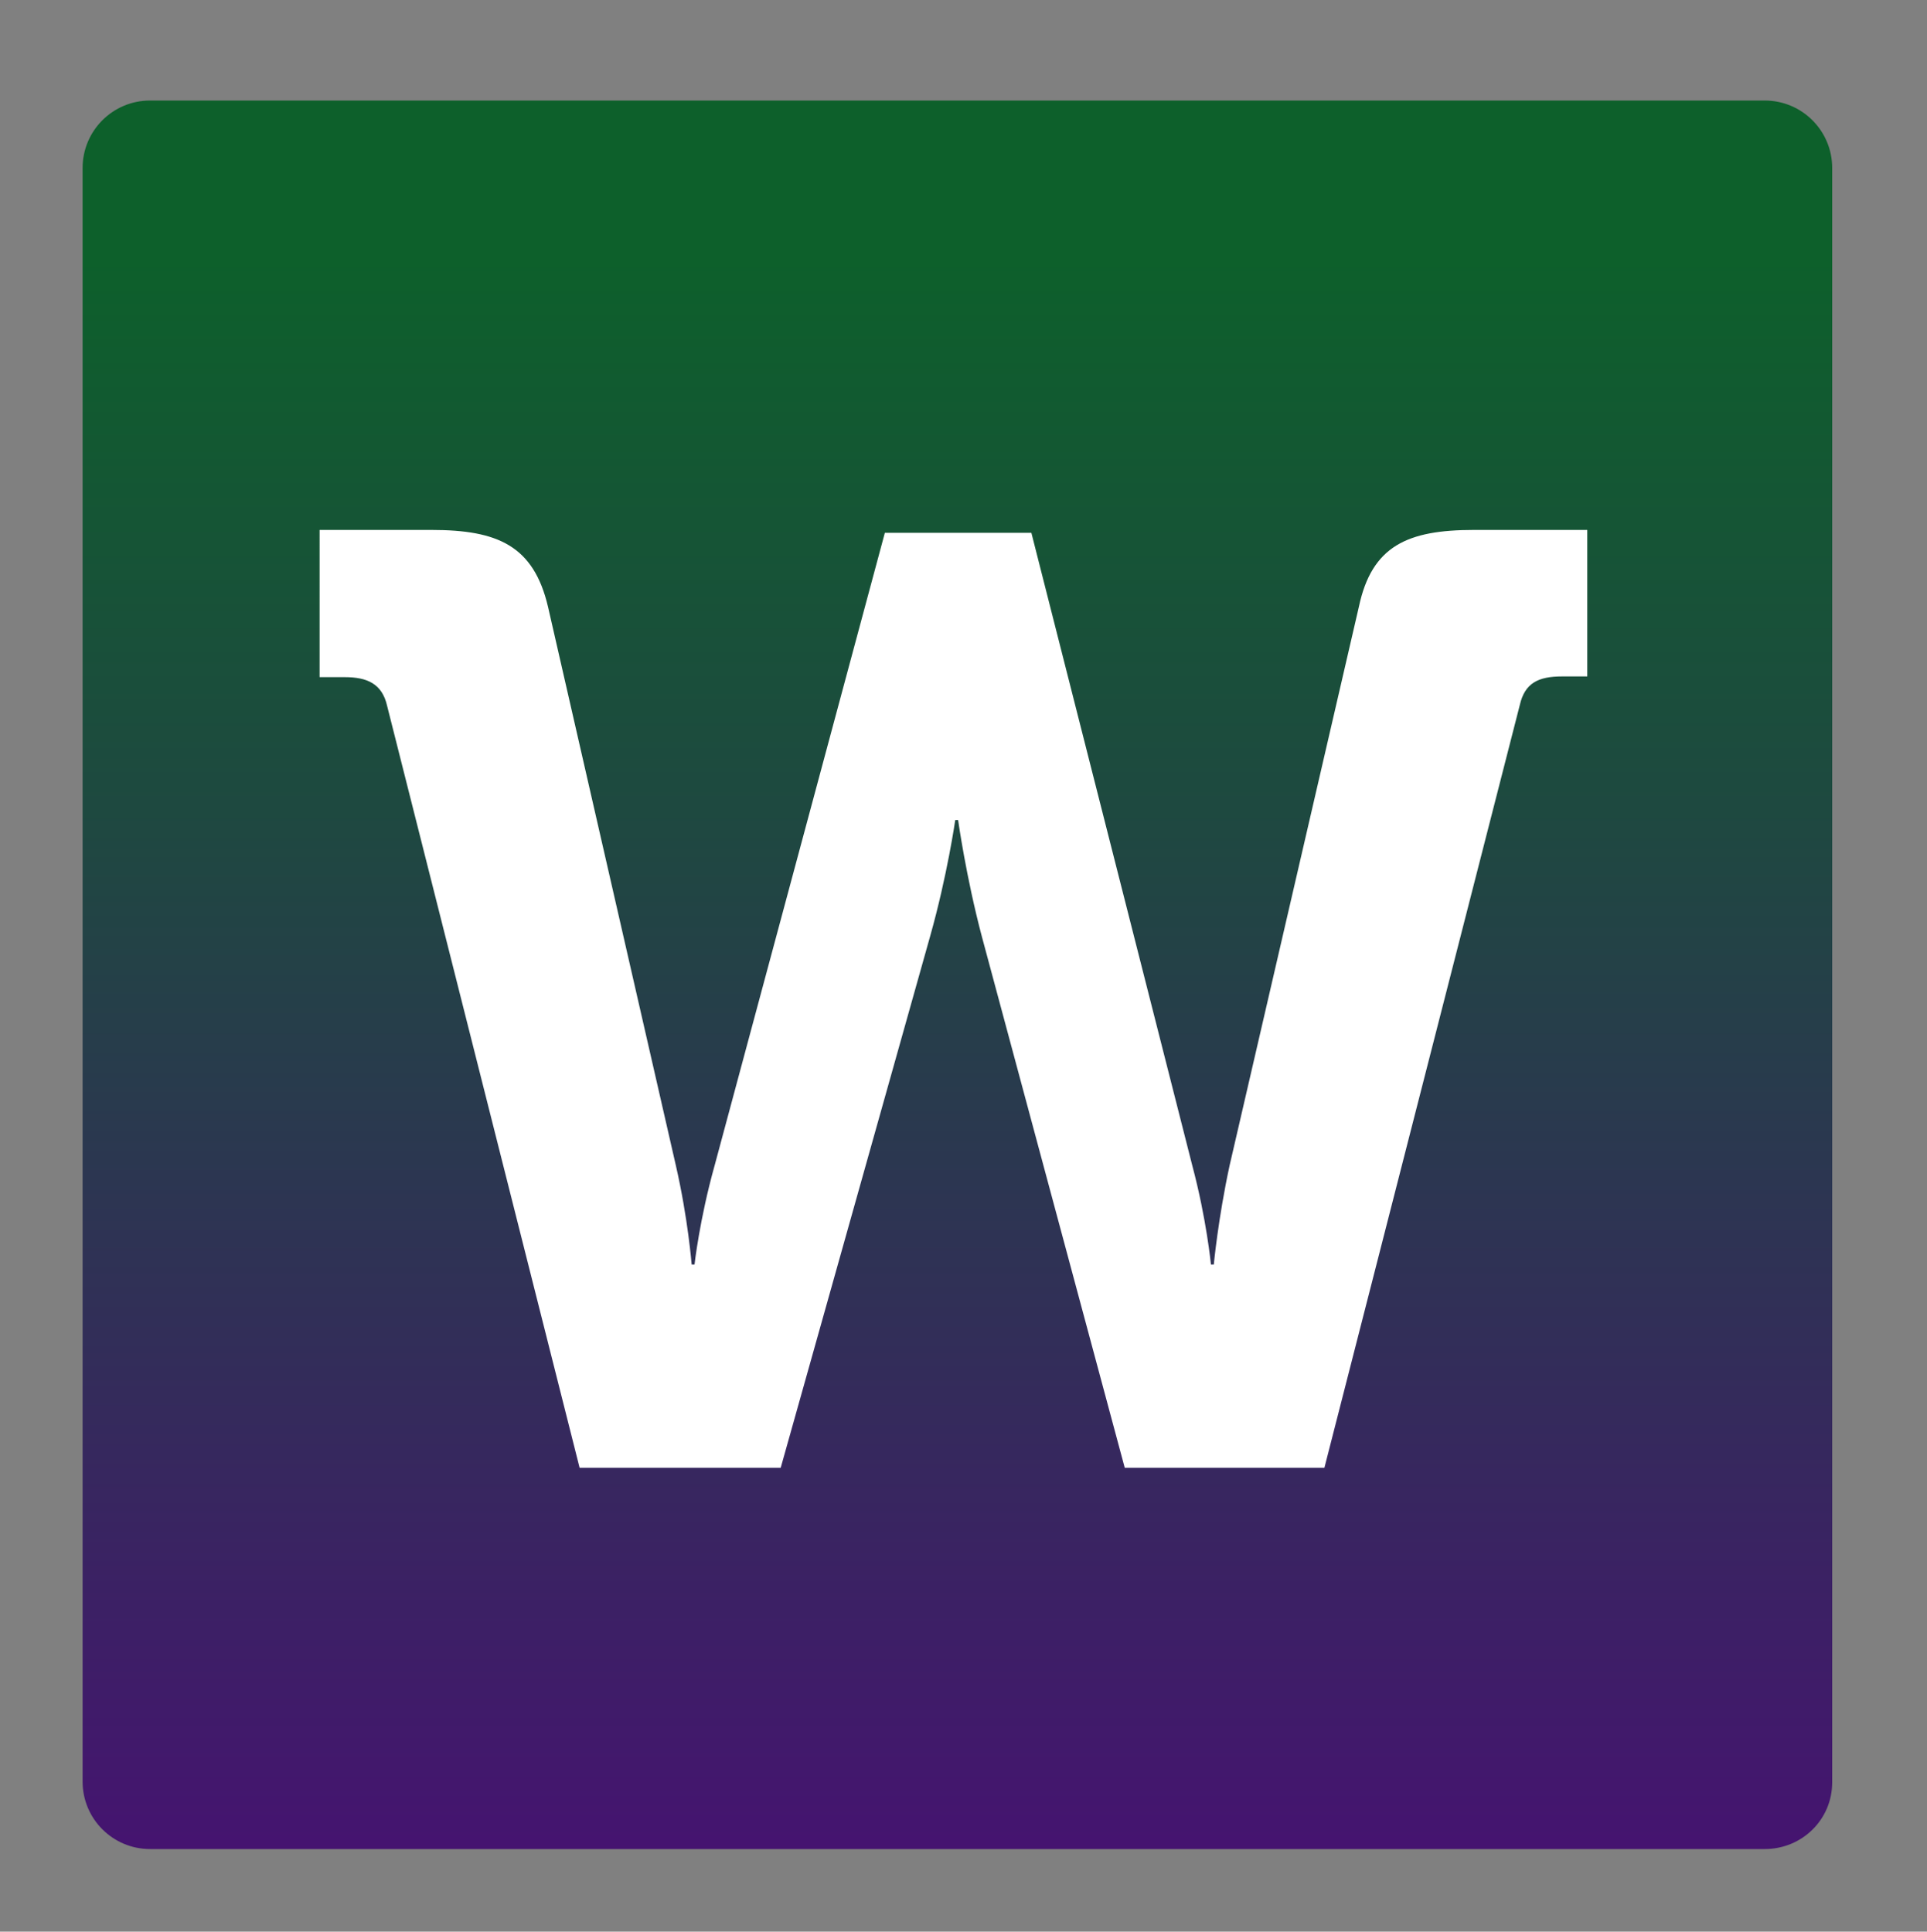
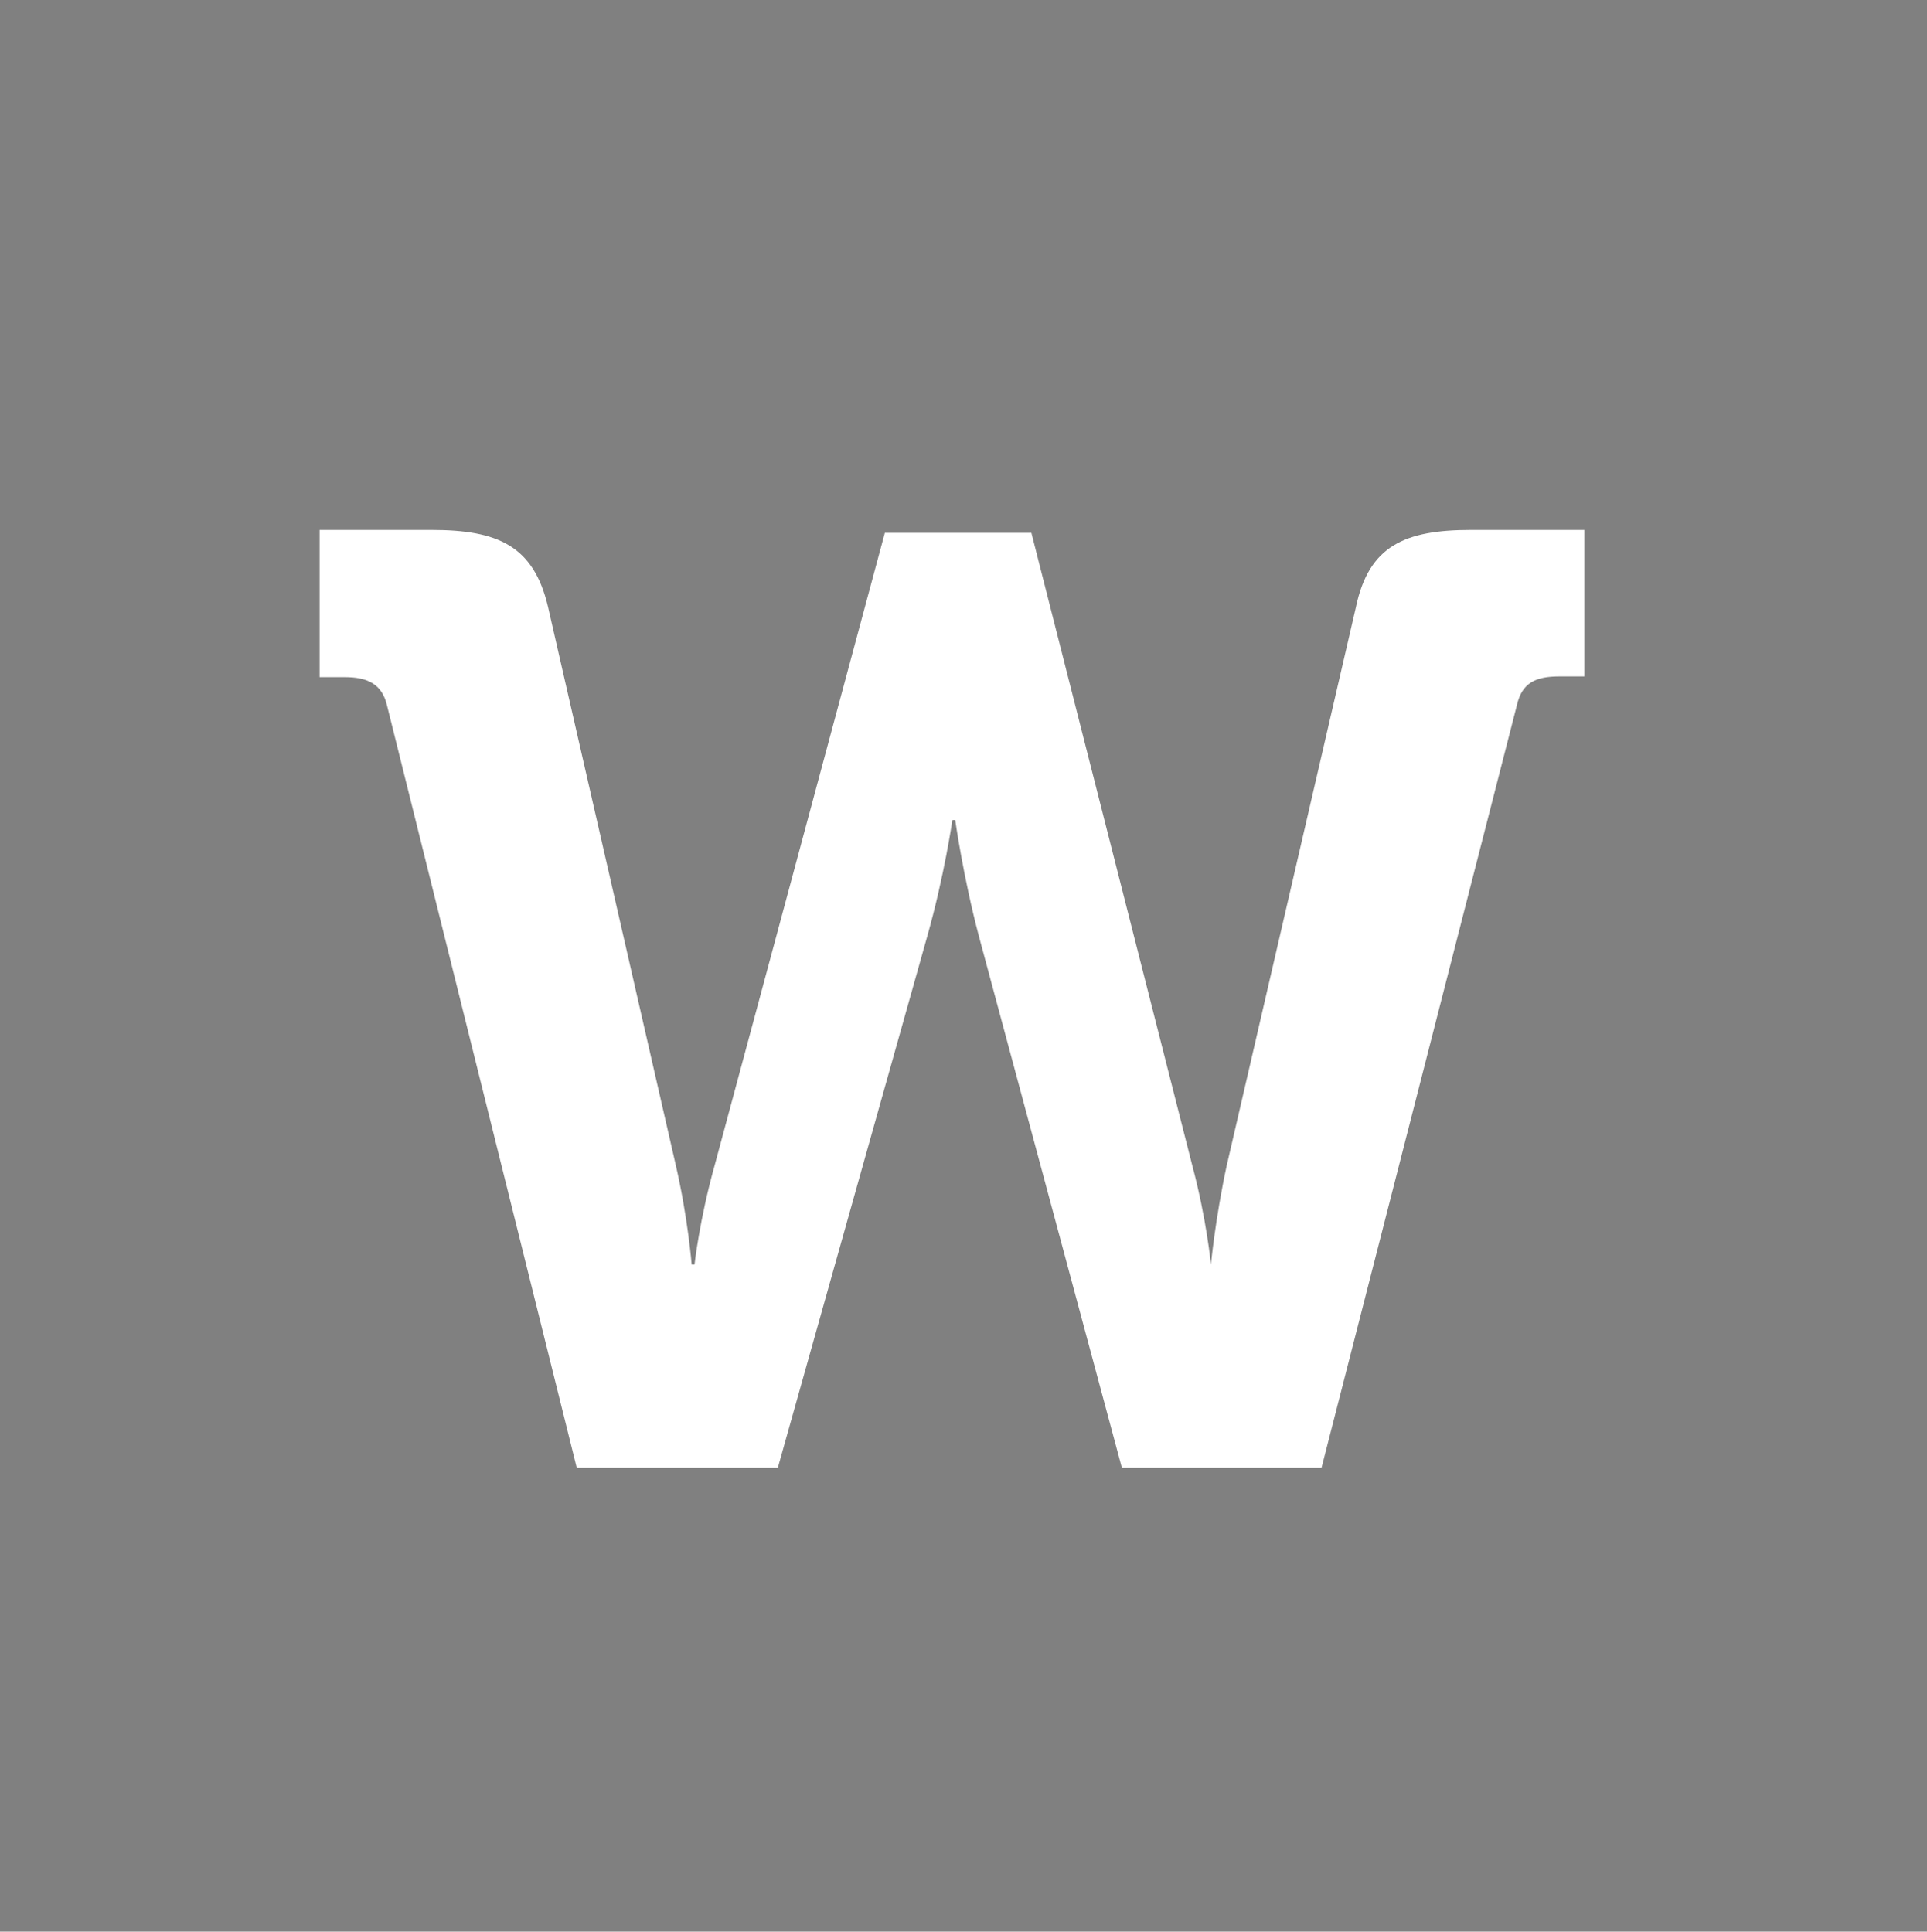
<svg xmlns="http://www.w3.org/2000/svg" version="1.1" id="Laag_1" x="0px" y="0px" viewBox="0 0 268.3 269" style="enable-background:new 0 0 268.3 269;" xml:space="preserve">
  <rect x="0" y="0" width="268.3" height="269" fill="#808080" stroke="none" />
  <style type="text/css">
	.st0{fill-rule:evenodd;clip-rule:evenodd;fill:url(#SVGID_1_);}
	.st1{fill:#FFFFFF;}
</style>
  <linearGradient id="SVGID_1_" gradientUnits="userSpaceOnUse" x1="133.299" y1="256.979" x2="133.299" y2="14.653">
    <stop offset="0" style="stop-color:#451470" />
    <stop offset="0.596" style="stop-color:#1E4940" />
    <stop offset="0.914" style="stop-color:#0D602B" />
  </linearGradient>
-   <path class="st0" d="M245.7,257.5H20.9c-5.2,0-9.4-4.2-9.4-9.4V23.4c0-5.2,4.2-9.4,9.4-9.4h224.8c5.2,0,9.4,4.2,9.4,9.4v224.8  C255.1,253.4,250.9,257.5,245.7,257.5z" />
  <g>
-     <path class="st1" d="M53.9,98.3c-0.7-3.1-2.8-4-5.9-4h-3.5V73.8h15.6c9.2,0,14.2,2.2,16.2,10.7l17.8,77.8   c1.7,7.4,2.2,13.8,2.2,13.8h0.4c0,0,0.7-6.3,2.8-13.8l23.7-88.1h20.4l22.4,88.1c2,7.5,2.6,13.8,2.6,13.8h0.4c0,0,0.6-6.4,2.2-13.8   l18-77.8c1.8-8.5,6.8-10.7,16-10.7h15.8v20.4h-3.5c-3.3,0-5.2,0.9-5.9,4l-27.2,106.2h-27.8l-19.9-74c-2.2-8.3-3.3-16.2-3.3-16.2   h-0.4c0,0-1.1,7.7-3.5,16.2l-20.8,74h-28L53.9,98.3z" />
+     <path class="st1" d="M53.9,98.3c-0.7-3.1-2.8-4-5.9-4h-3.5V73.8h15.6c9.2,0,14.2,2.2,16.2,10.7l17.8,77.8   c1.7,7.4,2.2,13.8,2.2,13.8h0.4c0,0,0.7-6.3,2.8-13.8l23.7-88.1h20.4l22.4,88.1c2,7.5,2.6,13.8,2.6,13.8c0,0,0.6-6.4,2.2-13.8   l18-77.8c1.8-8.5,6.8-10.7,16-10.7h15.8v20.4h-3.5c-3.3,0-5.2,0.9-5.9,4l-27.2,106.2h-27.8l-19.9-74c-2.2-8.3-3.3-16.2-3.3-16.2   h-0.4c0,0-1.1,7.7-3.5,16.2l-20.8,74h-28L53.9,98.3z" />
  </g>
</svg>